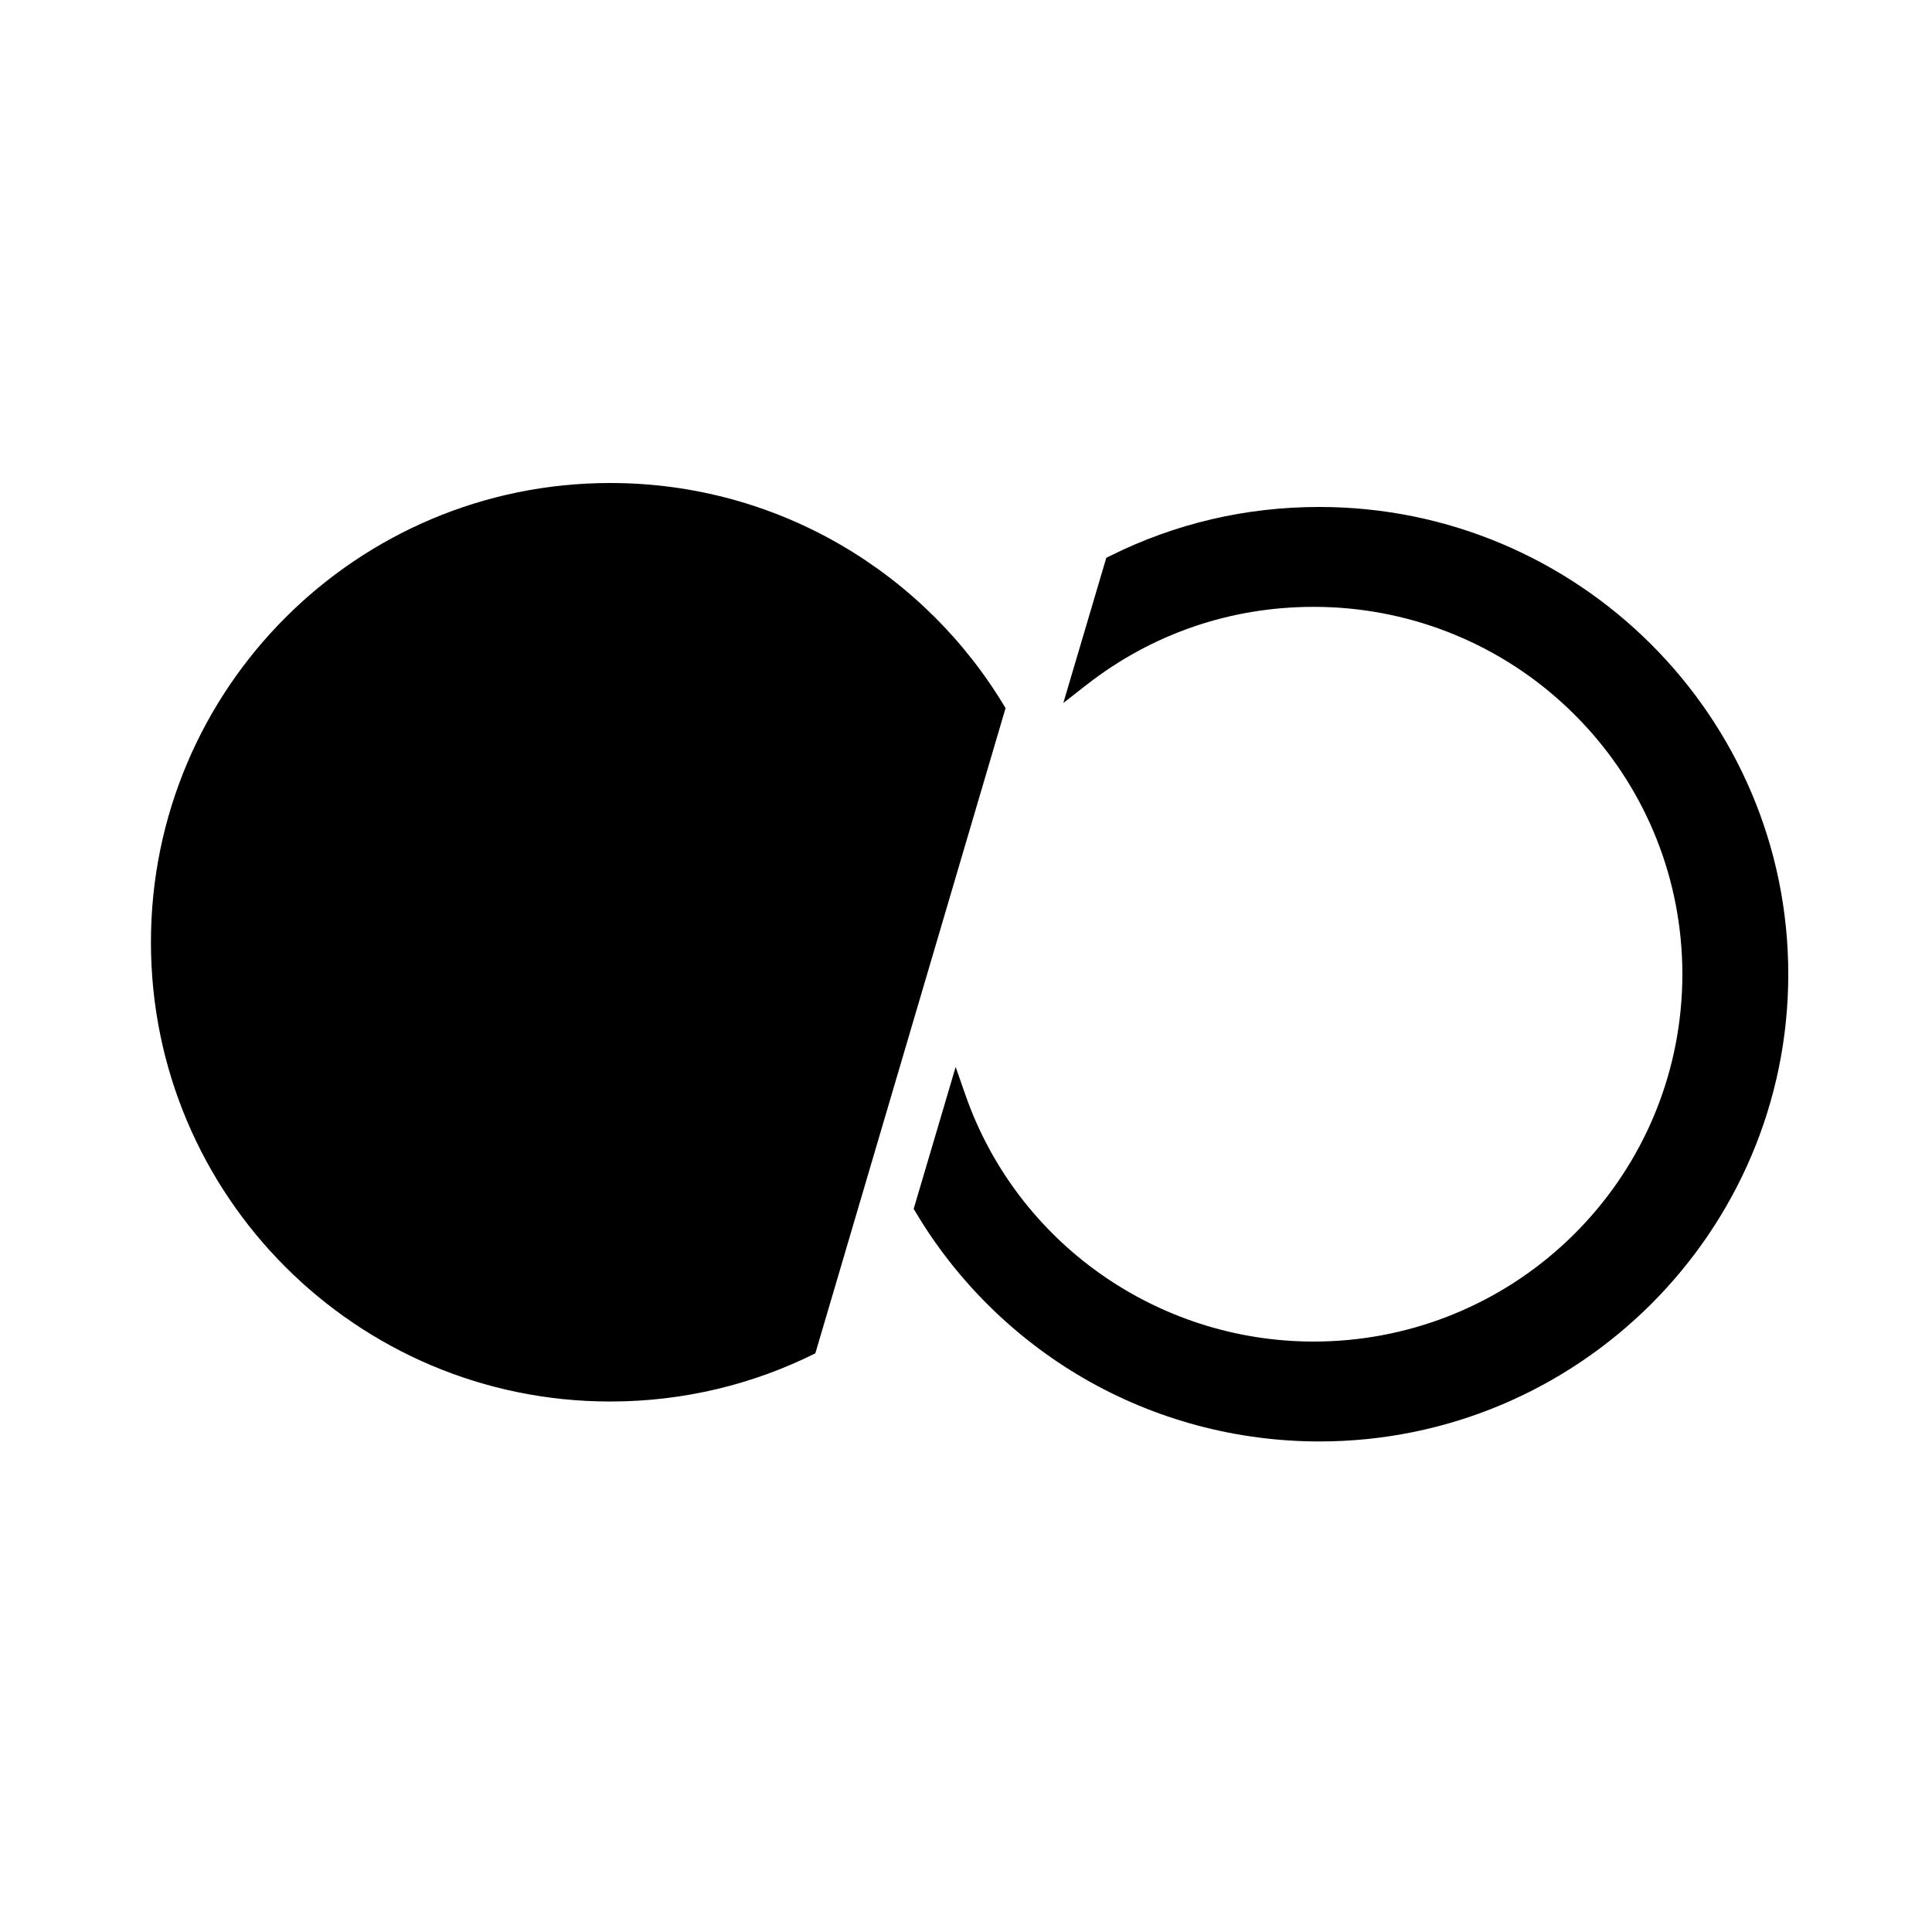
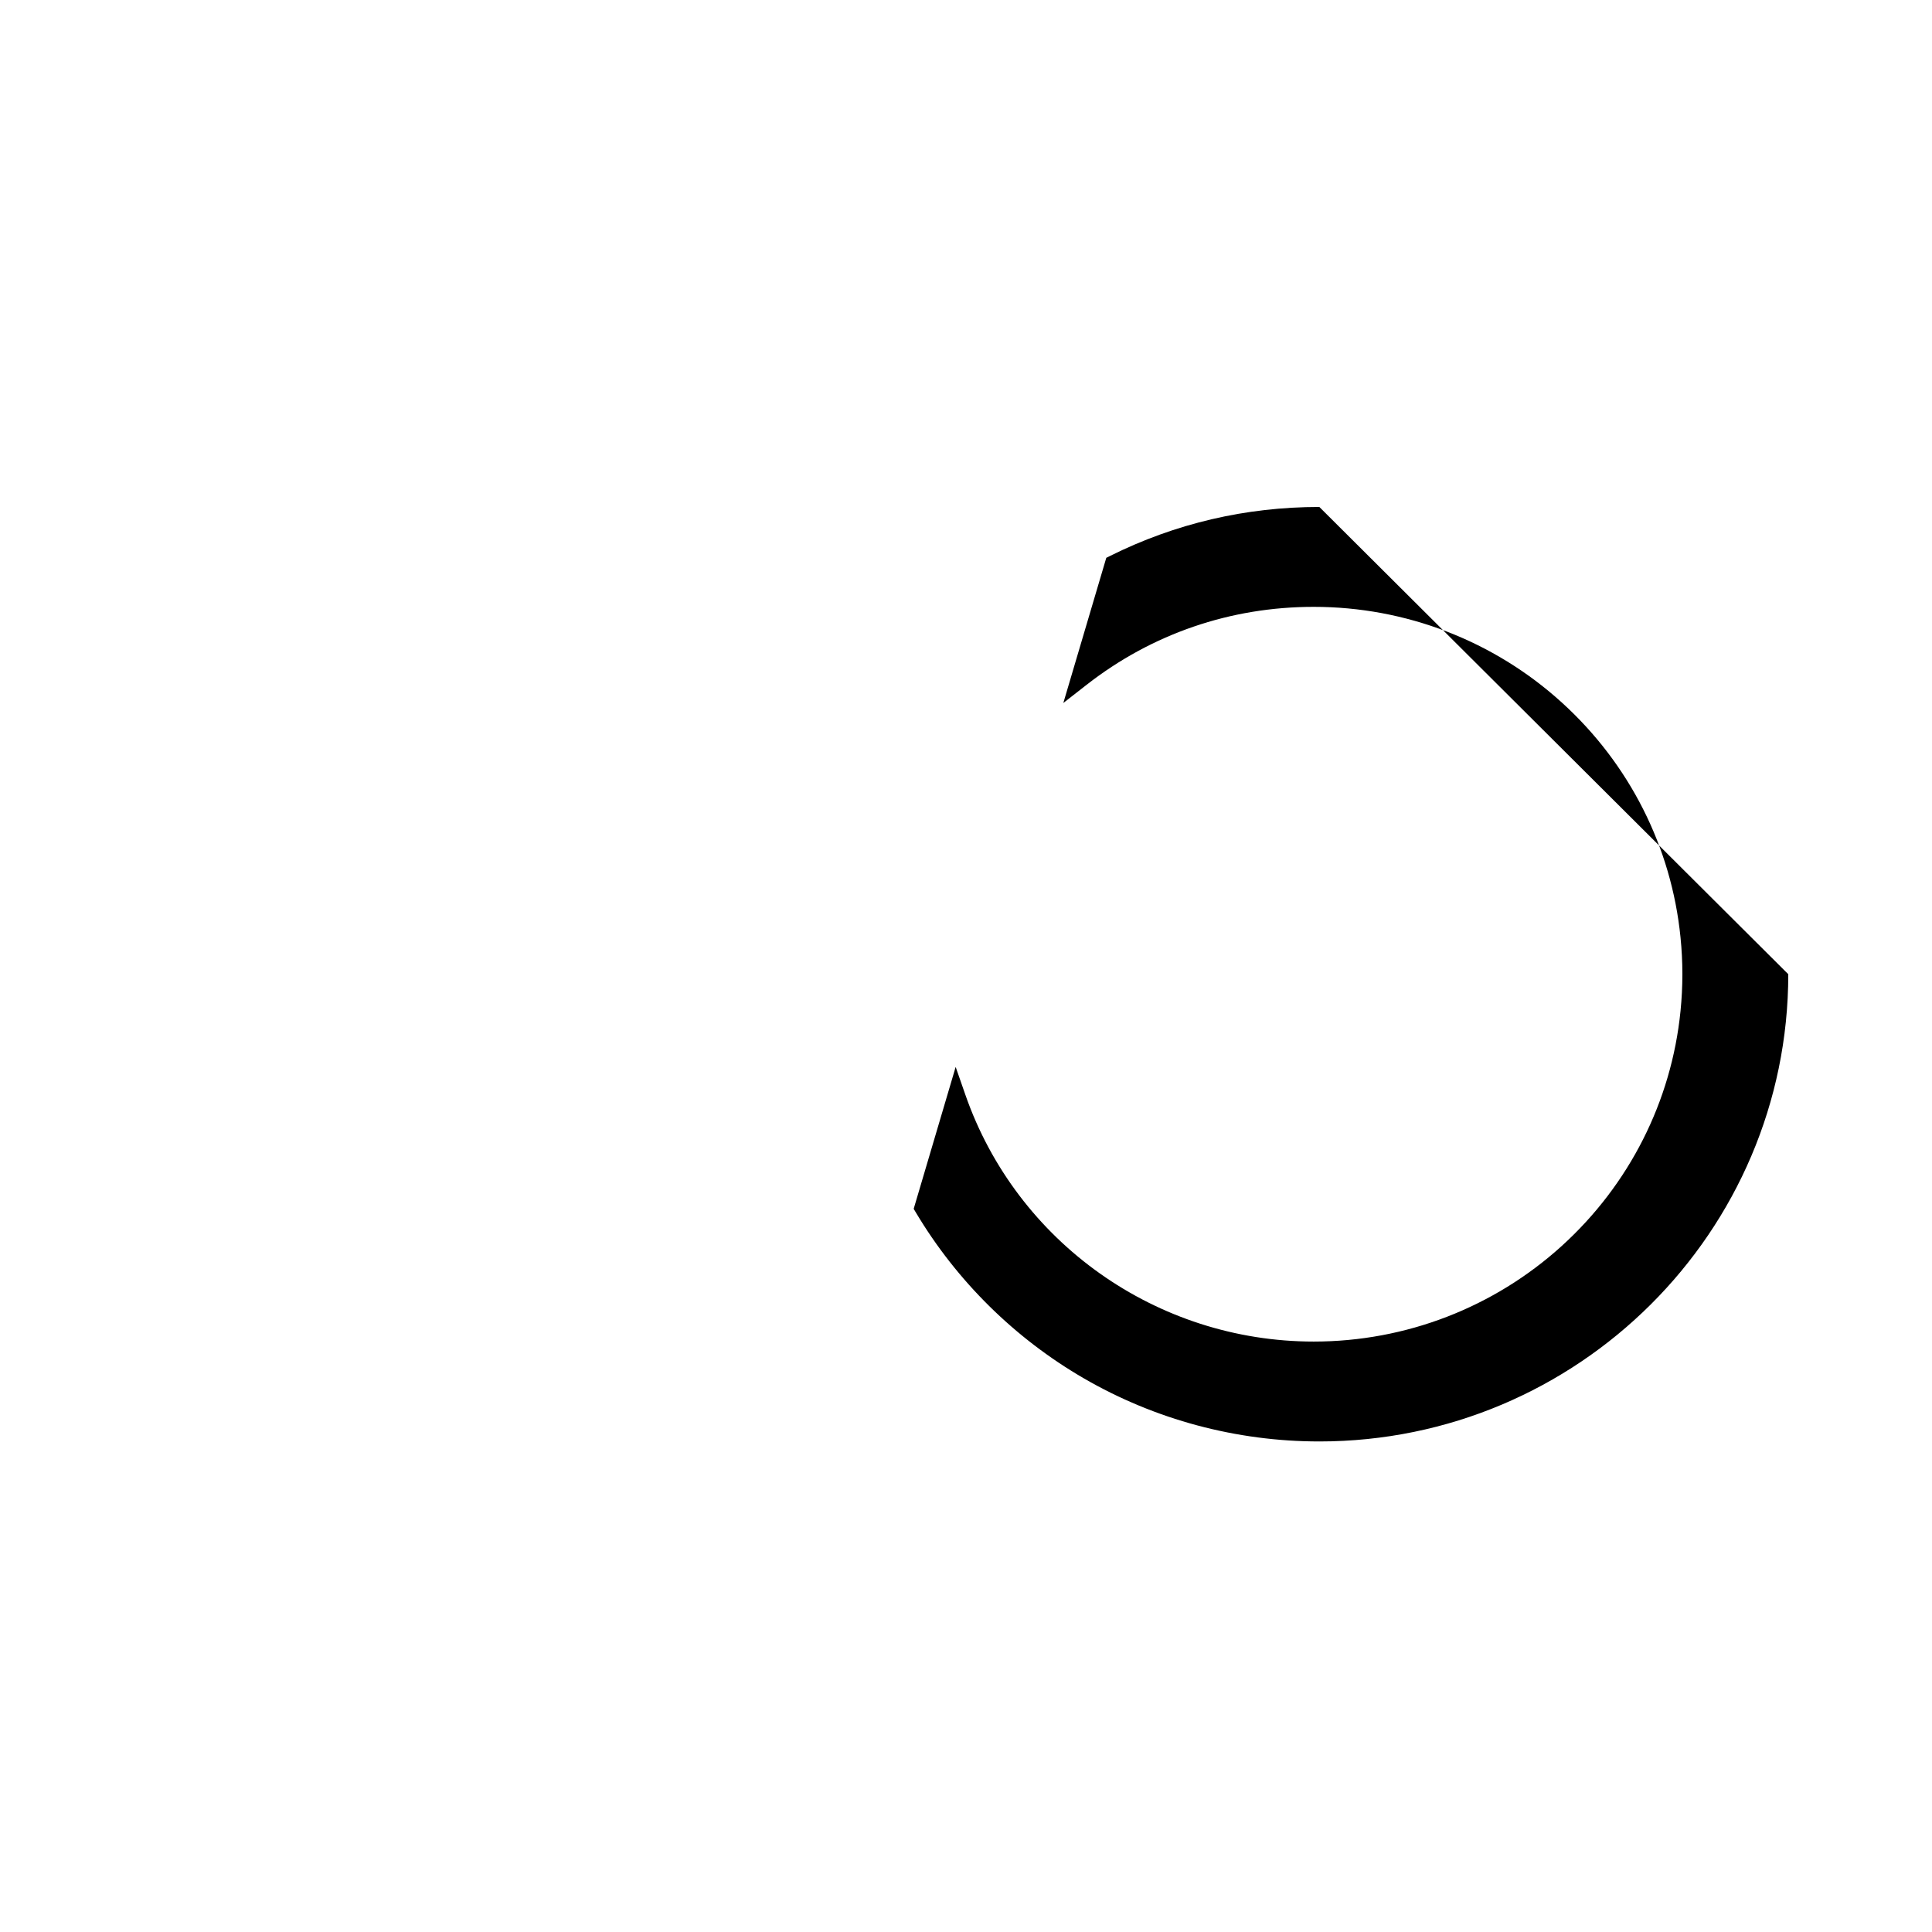
<svg xmlns="http://www.w3.org/2000/svg" fill="none" viewBox="0 0 256 256" height="256" width="256">
  <g clip-path="url(#clip0_185_858)">
-     <path fill="black" d="M133.242 93.832L108.038 179.322C99.858 183.409 90.63 185.708 80.867 185.708C47.252 185.713 20 158.466 20 124.857C20 91.248 47.252 64 80.867 64C103.149 64 122.636 75.971 133.242 93.832Z" clip-rule="evenodd" fill-rule="evenodd" />
-     <path fill="black" d="M236.956 129.087C236.956 163.224 209.08 191 174.82 191C163.837 191 153.048 188.109 143.612 182.637C134.458 177.329 126.756 169.725 121.349 160.648L121.068 160.178L126.63 141.375L127.913 145.055C134.723 164.617 153.274 177.764 174.074 177.764C186.26 177.764 197.936 173.26 206.945 165.092C215.89 156.973 221.477 145.929 222.675 133.985C222.76 133.137 222.82 132.338 222.86 131.554C222.9 130.75 222.925 129.946 222.925 129.087C222.925 128.229 222.9 127.42 222.86 126.626C222.82 125.827 222.76 125.033 222.675 124.194C221.482 112.246 215.895 101.202 206.945 93.083C197.941 84.91 186.265 80.411 174.074 80.411C163.04 80.411 152.637 83.981 143.978 90.742L140.897 93.148L146.589 73.915L147.075 73.671C155.734 69.357 165.069 67.175 174.82 67.175C209.08 67.175 236.956 94.946 236.956 129.087Z" />
+     <path fill="black" d="M236.956 129.087C236.956 163.224 209.08 191 174.82 191C163.837 191 153.048 188.109 143.612 182.637C134.458 177.329 126.756 169.725 121.349 160.648L121.068 160.178L126.63 141.375L127.913 145.055C134.723 164.617 153.274 177.764 174.074 177.764C186.26 177.764 197.936 173.26 206.945 165.092C215.89 156.973 221.477 145.929 222.675 133.985C222.76 133.137 222.82 132.338 222.86 131.554C222.9 130.75 222.925 129.946 222.925 129.087C222.925 128.229 222.9 127.42 222.86 126.626C222.82 125.827 222.76 125.033 222.675 124.194C221.482 112.246 215.895 101.202 206.945 93.083C197.941 84.91 186.265 80.411 174.074 80.411C163.04 80.411 152.637 83.981 143.978 90.742L140.897 93.148L146.589 73.915L147.075 73.671C155.734 69.357 165.069 67.175 174.82 67.175Z" />
  </g>
  <defs>
    <clipPath id="clip0_185_858">
      <rect transform="translate(20 64)" fill="white" height="127" width="216.958" />
    </clipPath>
  </defs>
</svg>